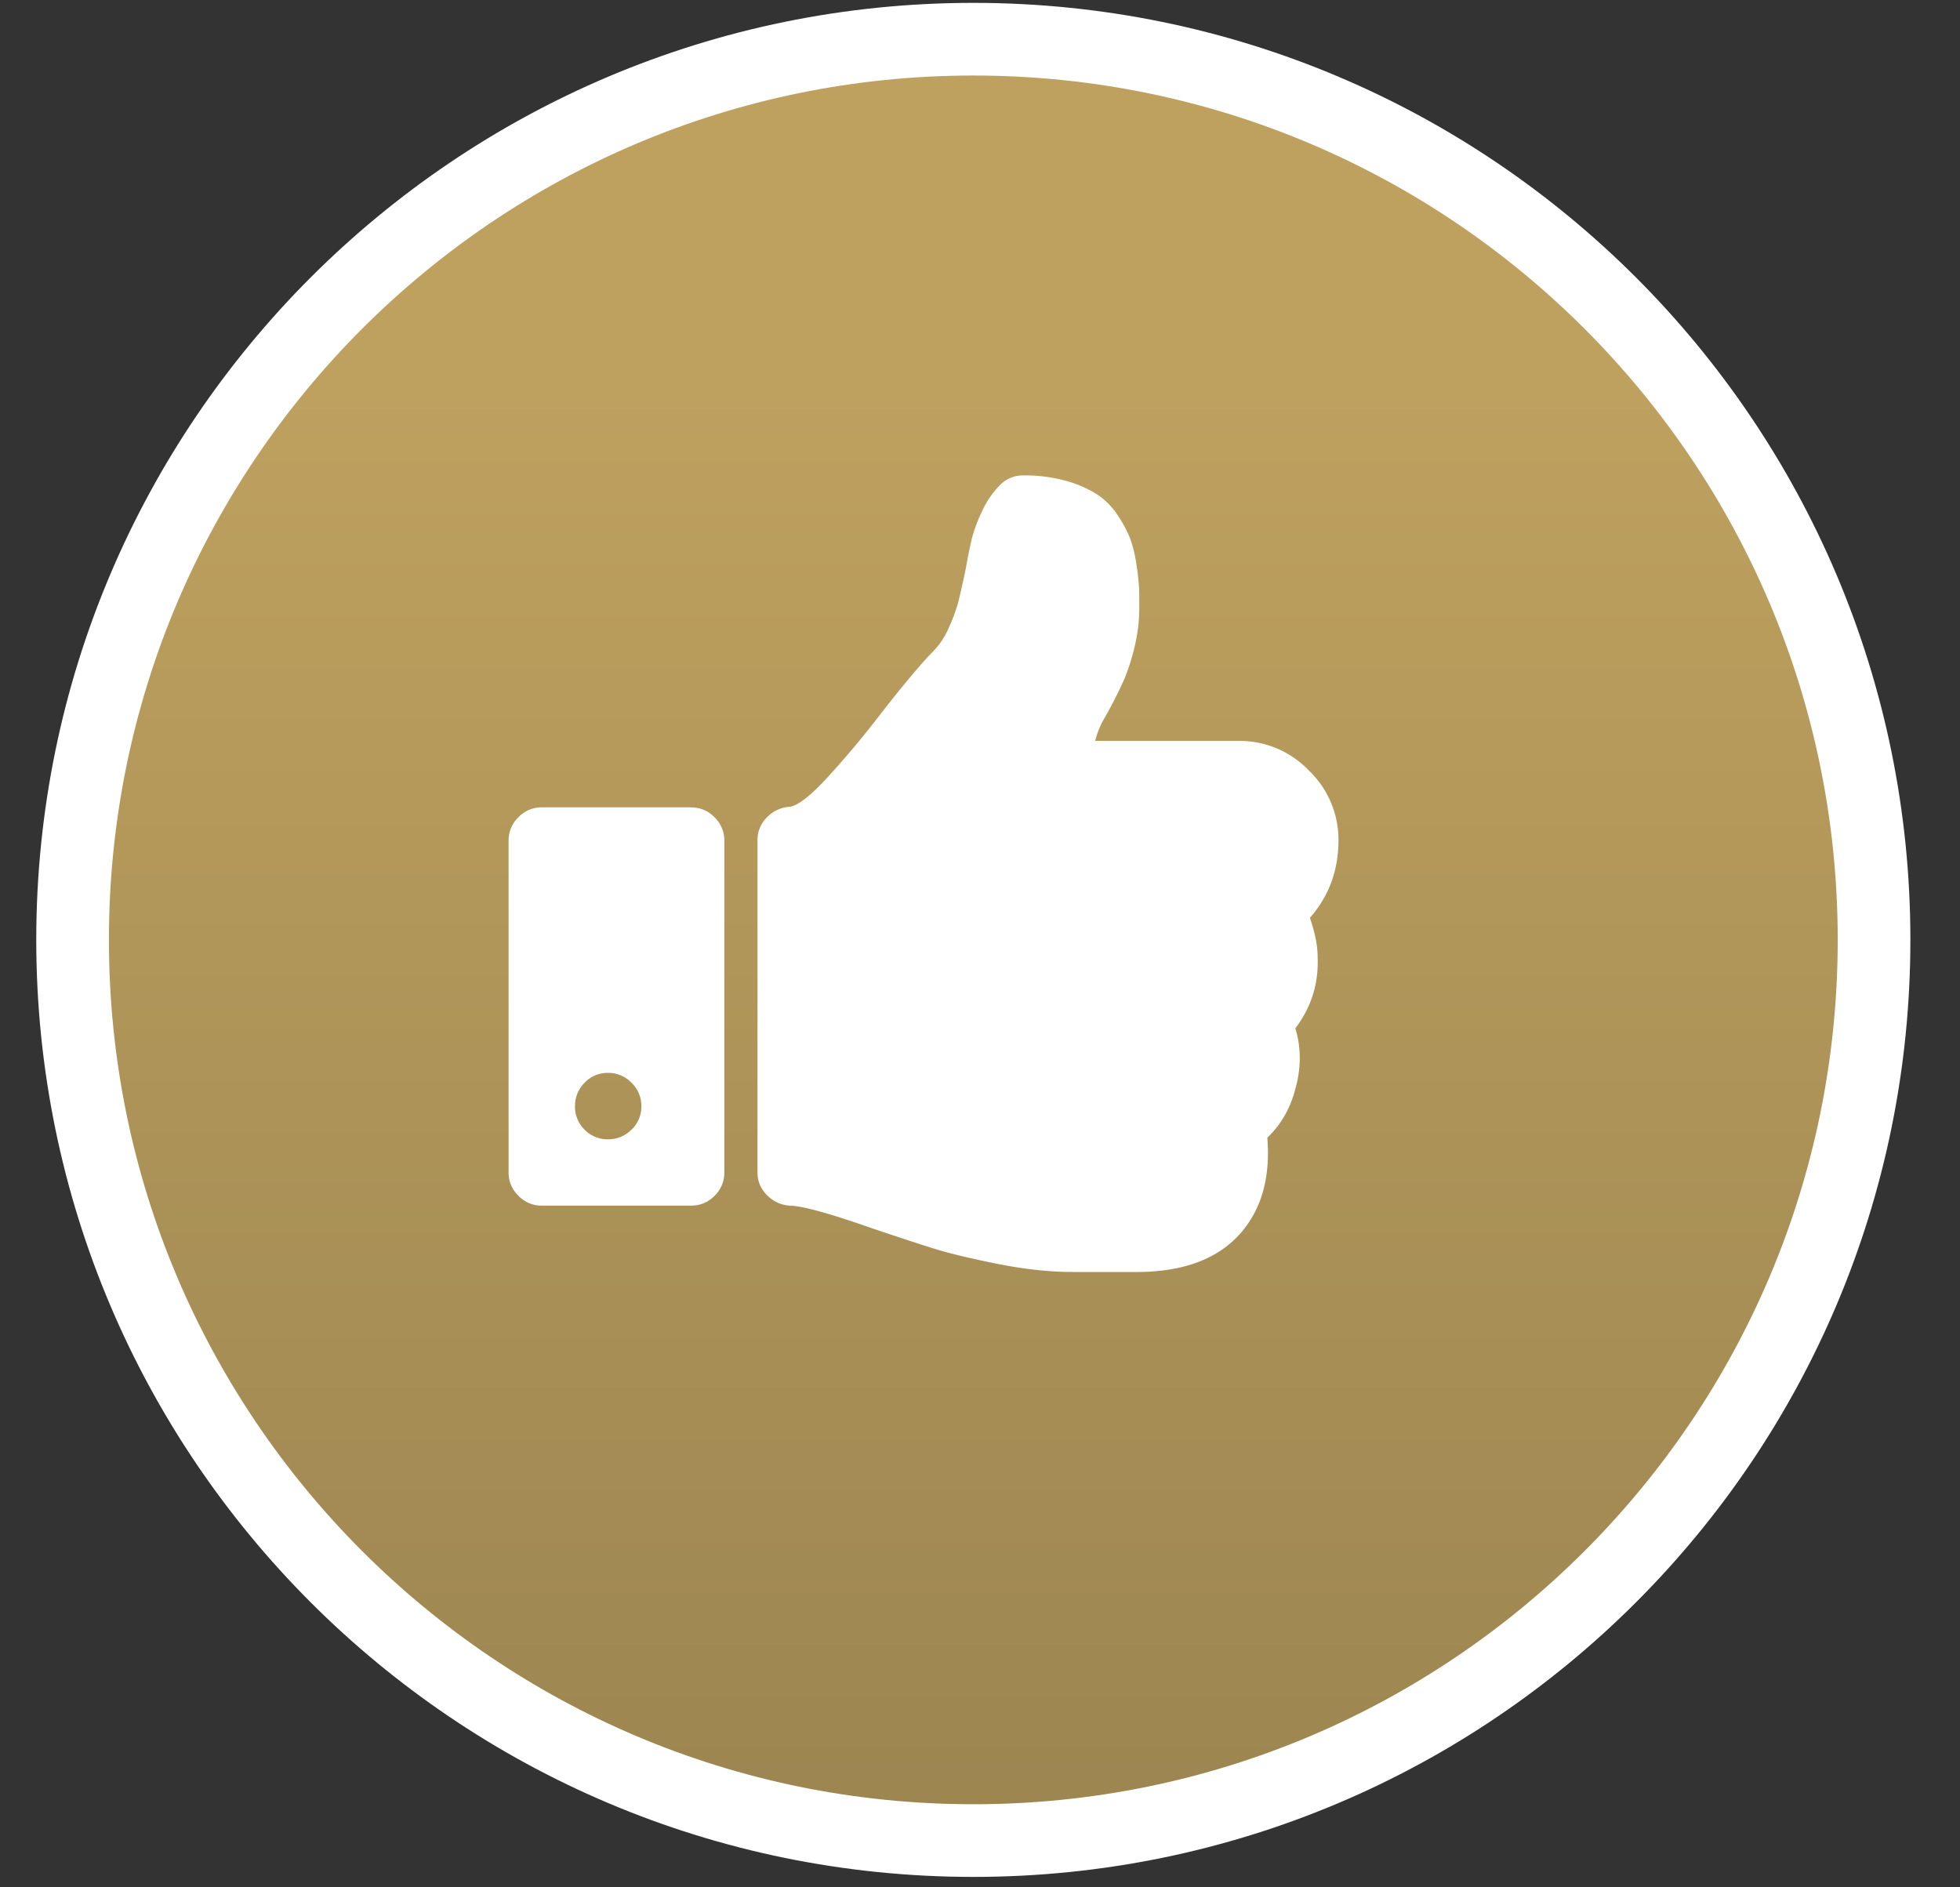
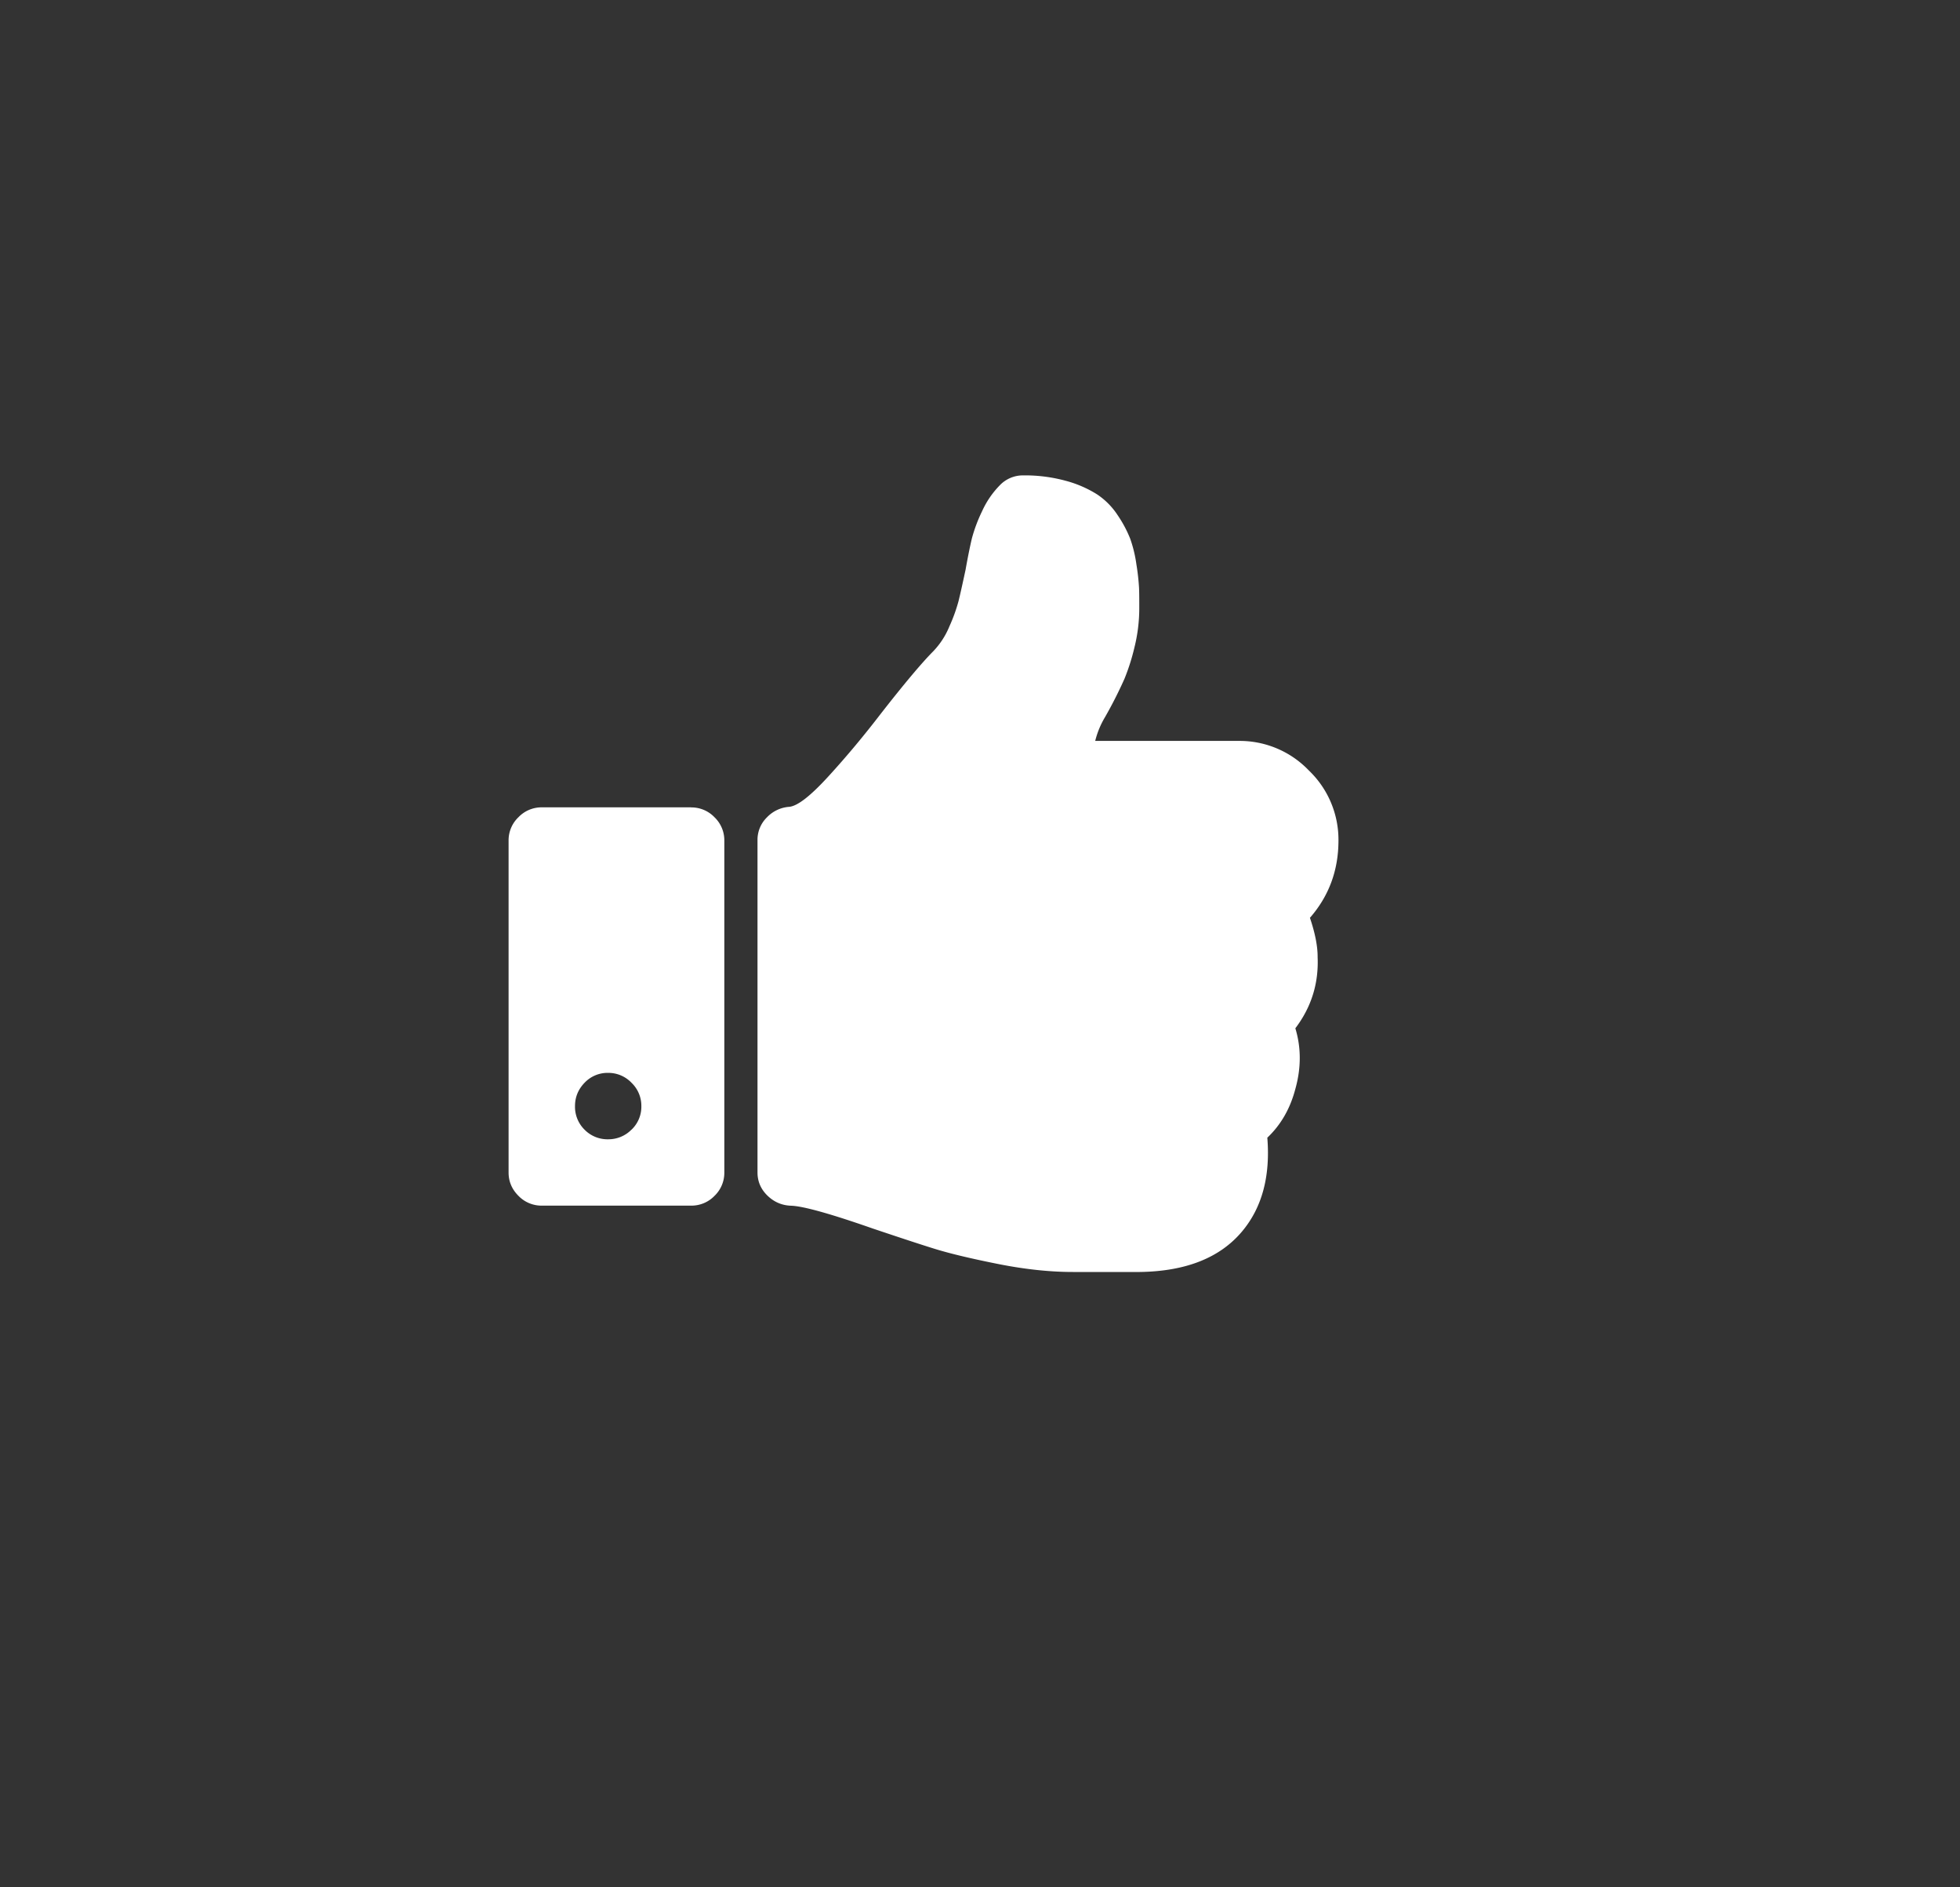
<svg xmlns="http://www.w3.org/2000/svg" width="27" height="26" viewBox="0 0 27 26">
  <rect x="0" y="0" width="27" height="26" fill="#333333" stroke="none" />
  <defs>
    <linearGradient id="a" x1="50%" x2="50%" y1="18.656%" y2="100%">
      <stop offset="0%" stop-color="#BEA15F" />
      <stop offset="100%" stop-color="#9C8550" />
    </linearGradient>
  </defs>
  <g fill="none" fill-rule="nonzero">
-     <path fill="url(#a)" stroke="#FFF" stroke-width="1.001" d="M12.408 0c6.852 0 12.408 5.557 12.408 12.408 0 6.852-5.556 12.408-12.408 12.408C5.557 24.816 0 19.26 0 12.408 0 5.557 5.557 0 12.408 0z" transform="translate(1 .54)" />
    <g fill="#FFF">
      <path d="M18.045 12.644c.262-.3.393-.655.393-1.065a1.32 1.32 0 0 0-.407-.964 1.318 1.318 0 0 0-.965-.408h-1.979a1.195 1.195 0 0 1 .136-.329 5.91 5.91 0 0 0 .268-.529 2.92 2.92 0 0 0 .136-.428c.045-.18.067-.362.067-.543 0-.114 0-.207-.003-.278a3.073 3.073 0 0 0-.036-.322 1.804 1.804 0 0 0-.086-.357 1.665 1.665 0 0 0-.171-.321 1.002 1.002 0 0 0-.286-.29 1.566 1.566 0 0 0-.429-.186 2.134 2.134 0 0 0-.59-.075.44.44 0 0 0-.32.136 1.24 1.24 0 0 0-.244.357 2.126 2.126 0 0 0-.14.372c-.025.105-.055.25-.088.436-.043.2-.075.344-.097.432a2.285 2.285 0 0 1-.125.346 1.095 1.095 0 0 1-.222.343c-.157.158-.397.443-.721.858-.234.305-.474.593-.722.864-.248.272-.428.412-.543.422a.469.469 0 0 0-.307.146.431.431 0 0 0-.129.311v4.58c0 .124.046.23.136.318.09.088.198.135.322.14.166.004.543.109 1.129.314.366.123.653.218.86.282.208.064.497.133.868.207.372.074.715.11 1.03.11h.921c.633-.009 1.102-.194 1.407-.556.277-.329.393-.76.35-1.294.186-.176.315-.4.386-.671.081-.29.081-.57 0-.836.22-.29.322-.617.307-.979.001-.152-.035-.333-.106-.543zM9.521 11.122H7.463a.44.44 0 0 0-.321.136.44.44 0 0 0-.136.321v4.573c0 .124.045.231.136.322a.44.44 0 0 0 .321.135h2.058a.44.44 0 0 0 .322-.135.44.44 0 0 0 .135-.322V11.58a.44.44 0 0 0-.135-.321.44.44 0 0 0-.322-.136zm-.822 4.44a.445.445 0 0 1-.321.133.442.442 0 0 1-.325-.132.442.442 0 0 1-.132-.325c0-.124.044-.231.132-.322a.436.436 0 0 1 .325-.136.44.44 0 0 1 .321.136.44.44 0 0 1 .136.322.436.436 0 0 1-.136.325z" />
    </g>
  </g>
</svg>